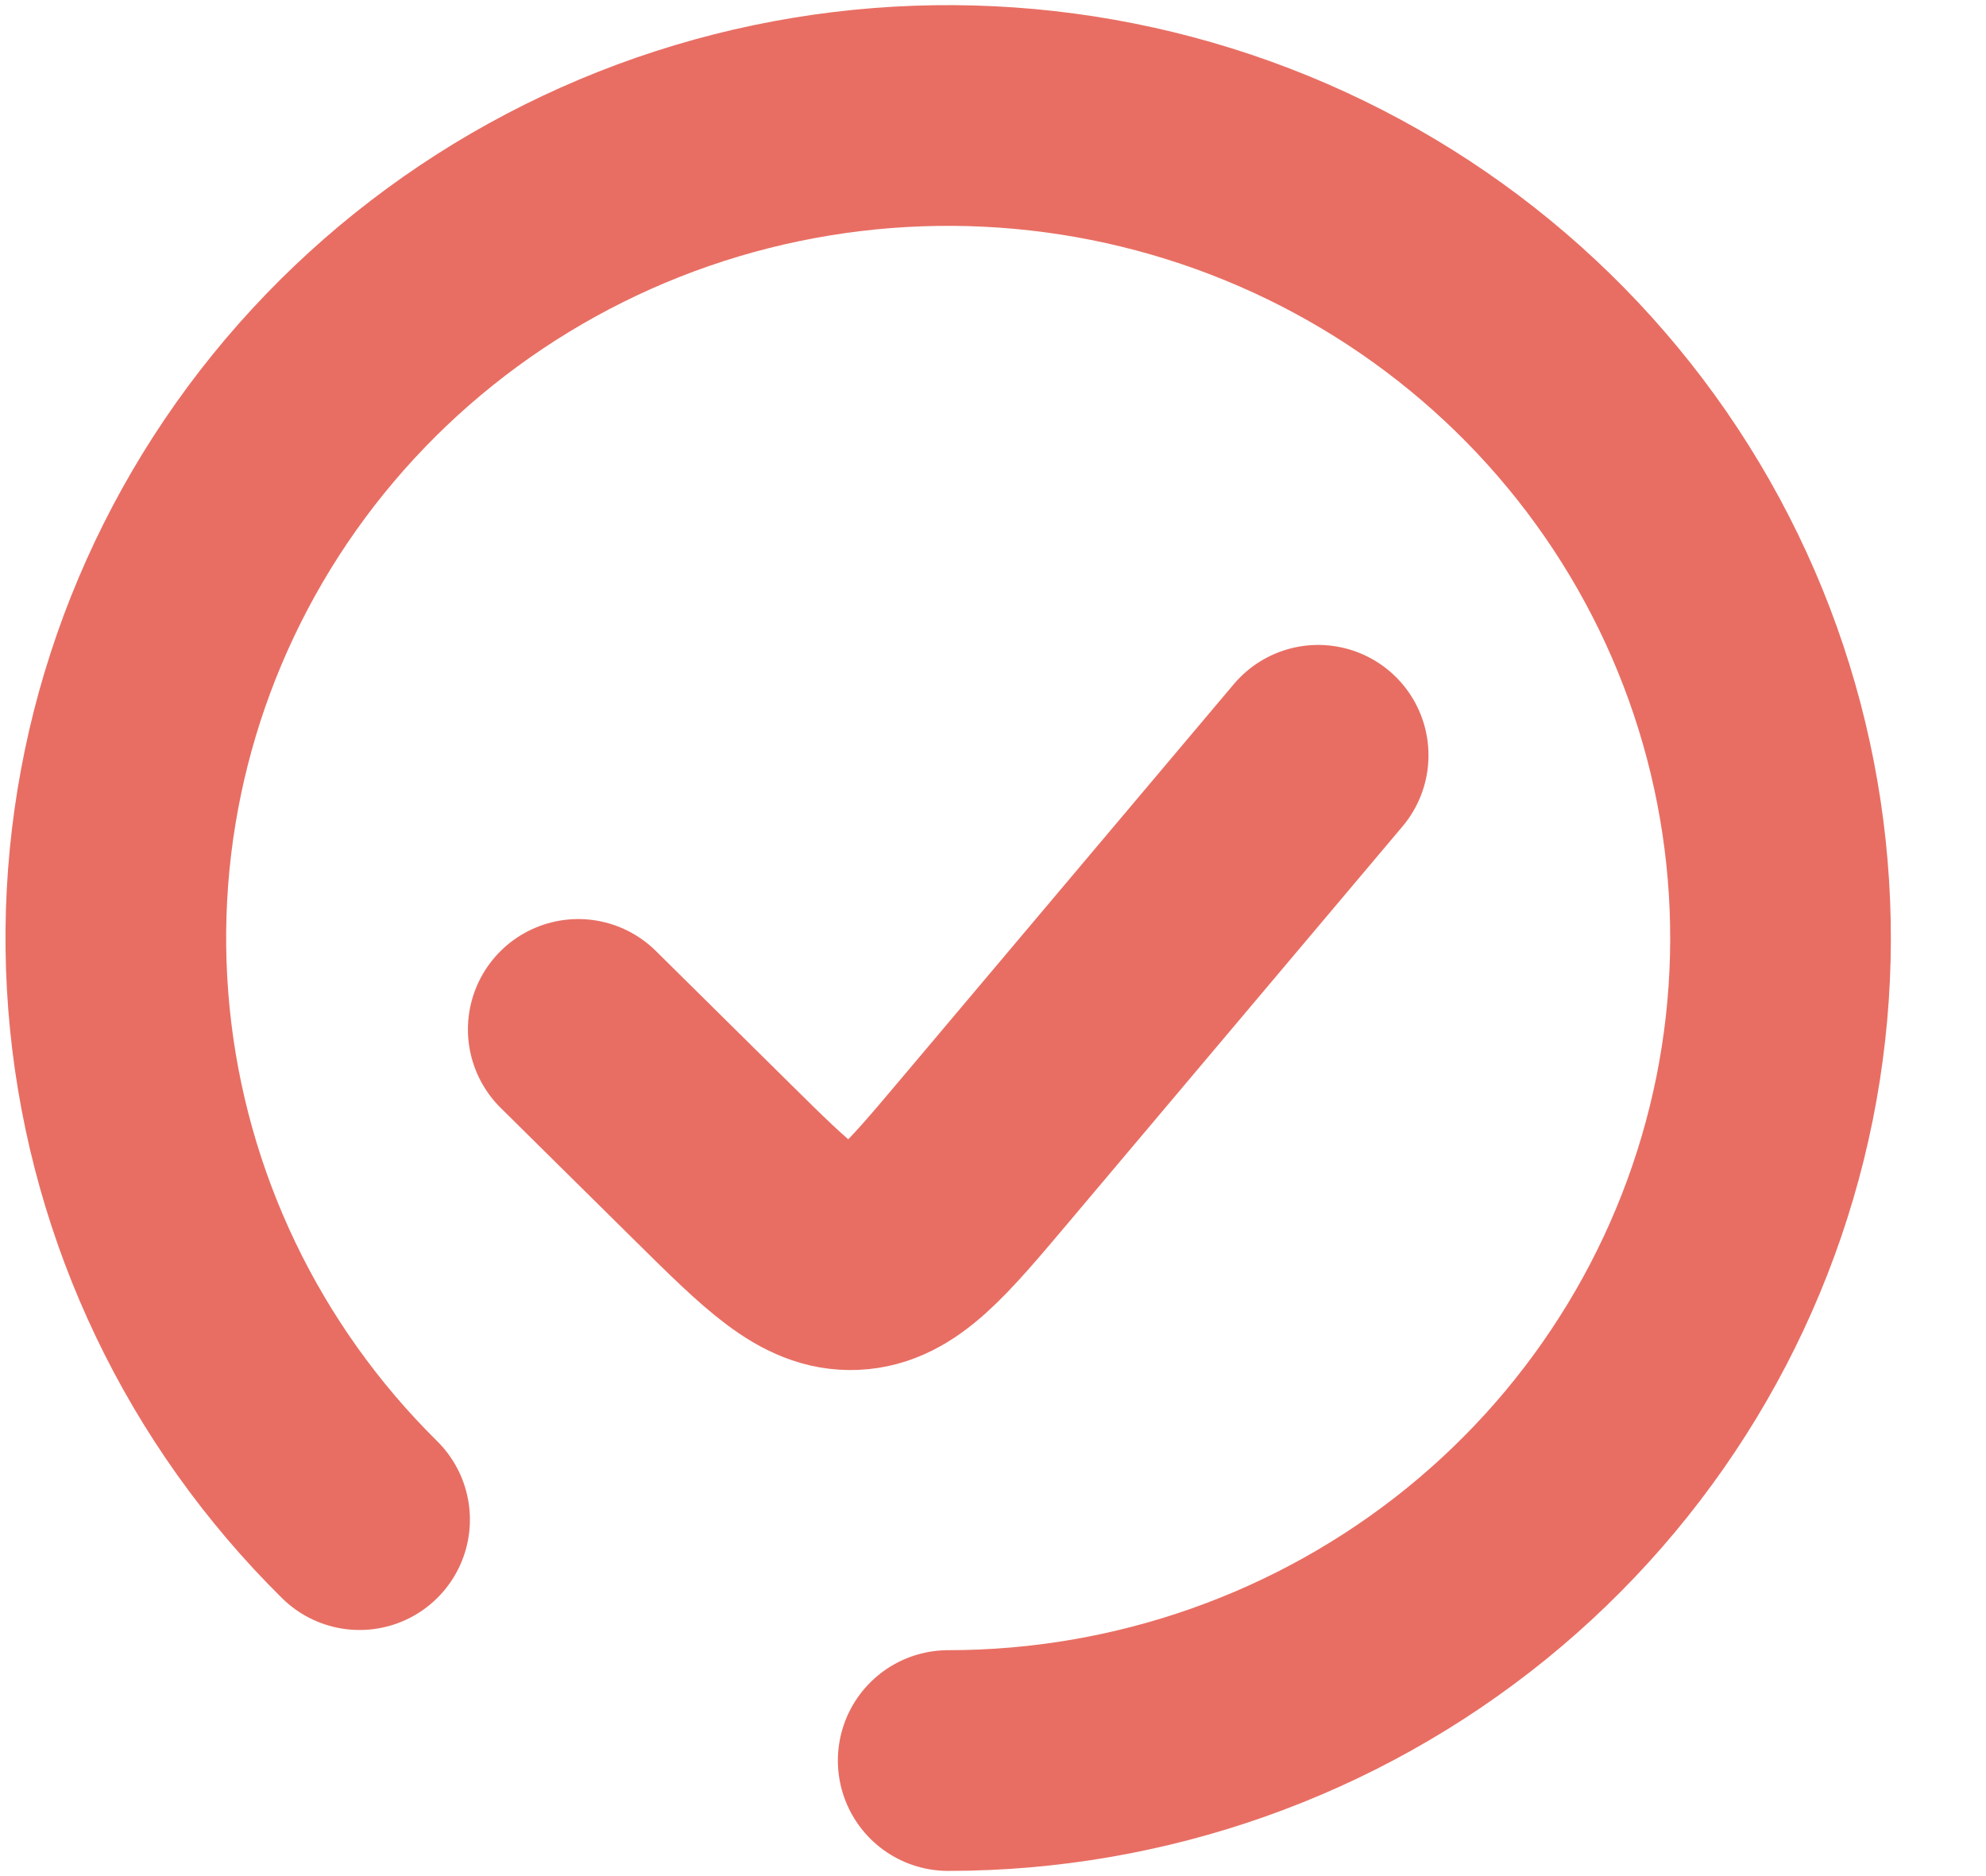
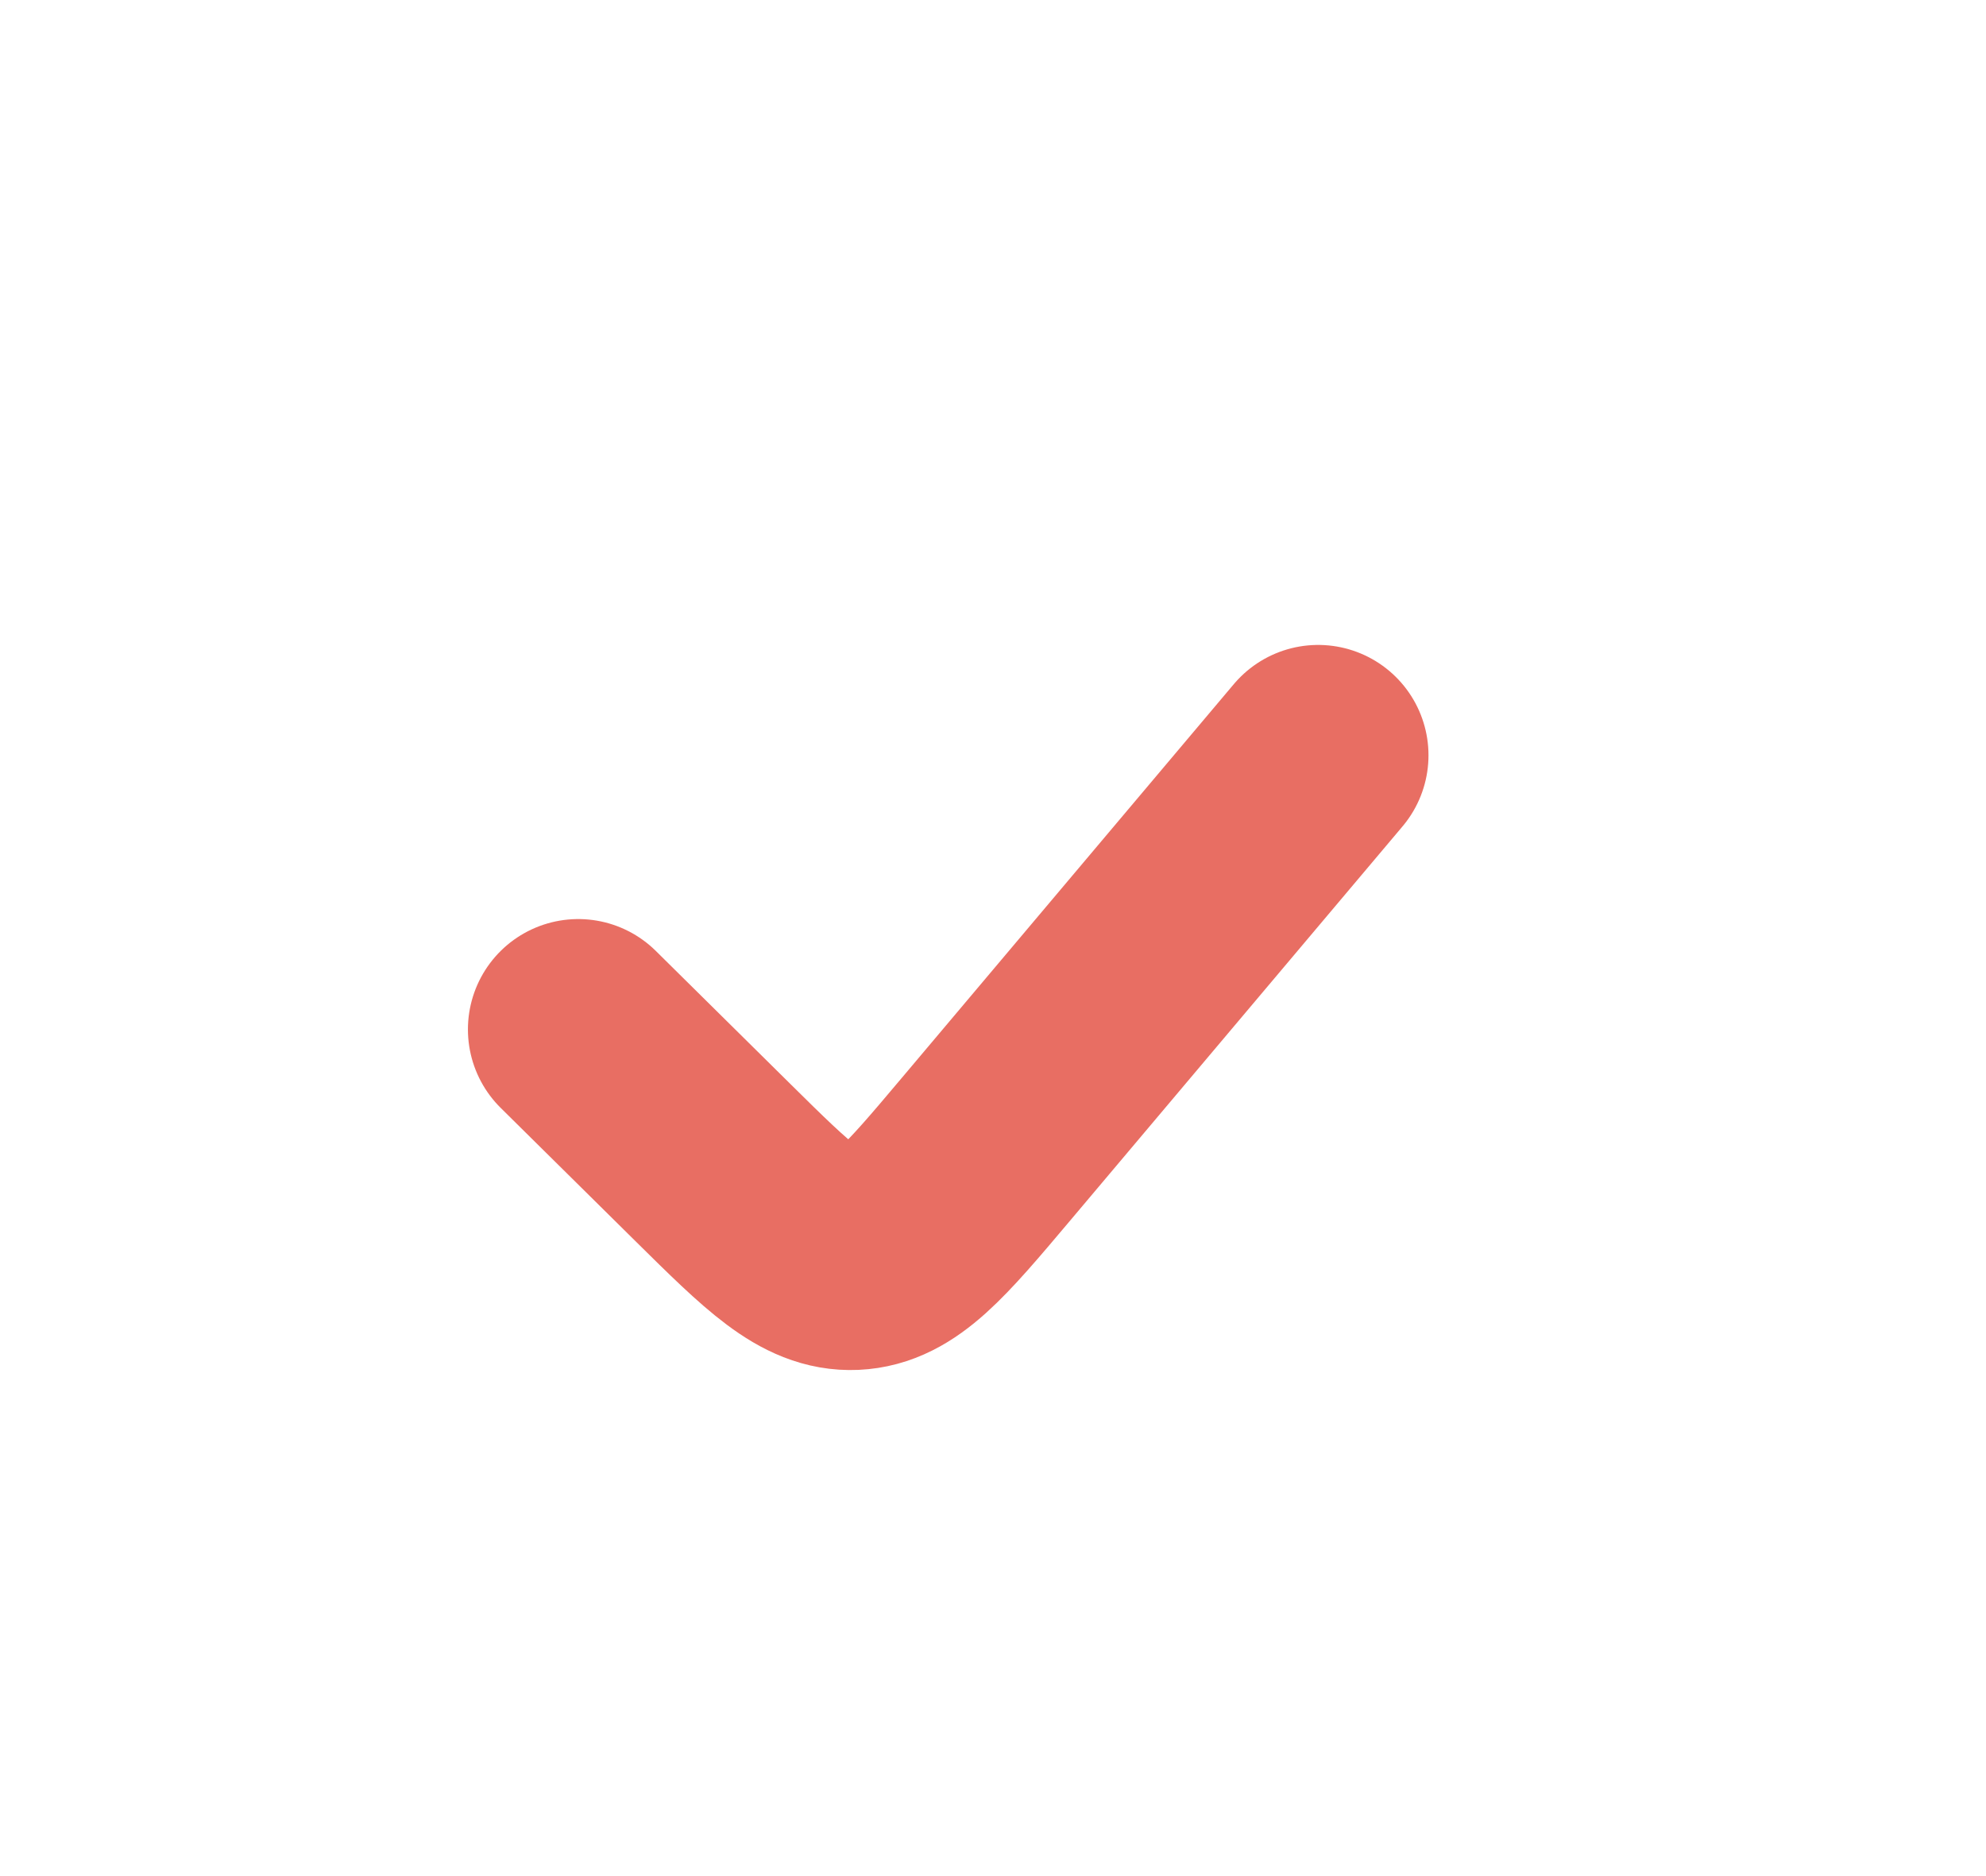
<svg xmlns="http://www.w3.org/2000/svg" width="18" height="17" viewBox="0 0 18 17" fill="none">
-   <path d="M8.594 15.953C10.339 15.953 12.03 15.355 13.38 14.261C14.729 13.167 15.652 11.645 15.993 9.954C16.333 8.263 16.07 6.507 15.247 4.986C14.424 3.465 13.093 2.274 11.481 1.614C9.868 0.954 8.074 0.867 6.404 1.367C4.734 1.868 3.291 2.925 2.321 4.359C1.352 5.793 0.915 7.514 1.086 9.23C1.257 10.947 2.025 12.551 3.259 13.77" stroke="#E86E63" stroke-width="2" stroke-linecap="round" />
  <path d="M11.947 6.844L8.931 10.42C8.382 11.071 8.107 11.397 7.737 11.414C7.368 11.43 7.064 11.13 6.457 10.53L5.241 9.328" stroke="#E86E63" stroke-width="2" stroke-linecap="round" />
</svg>